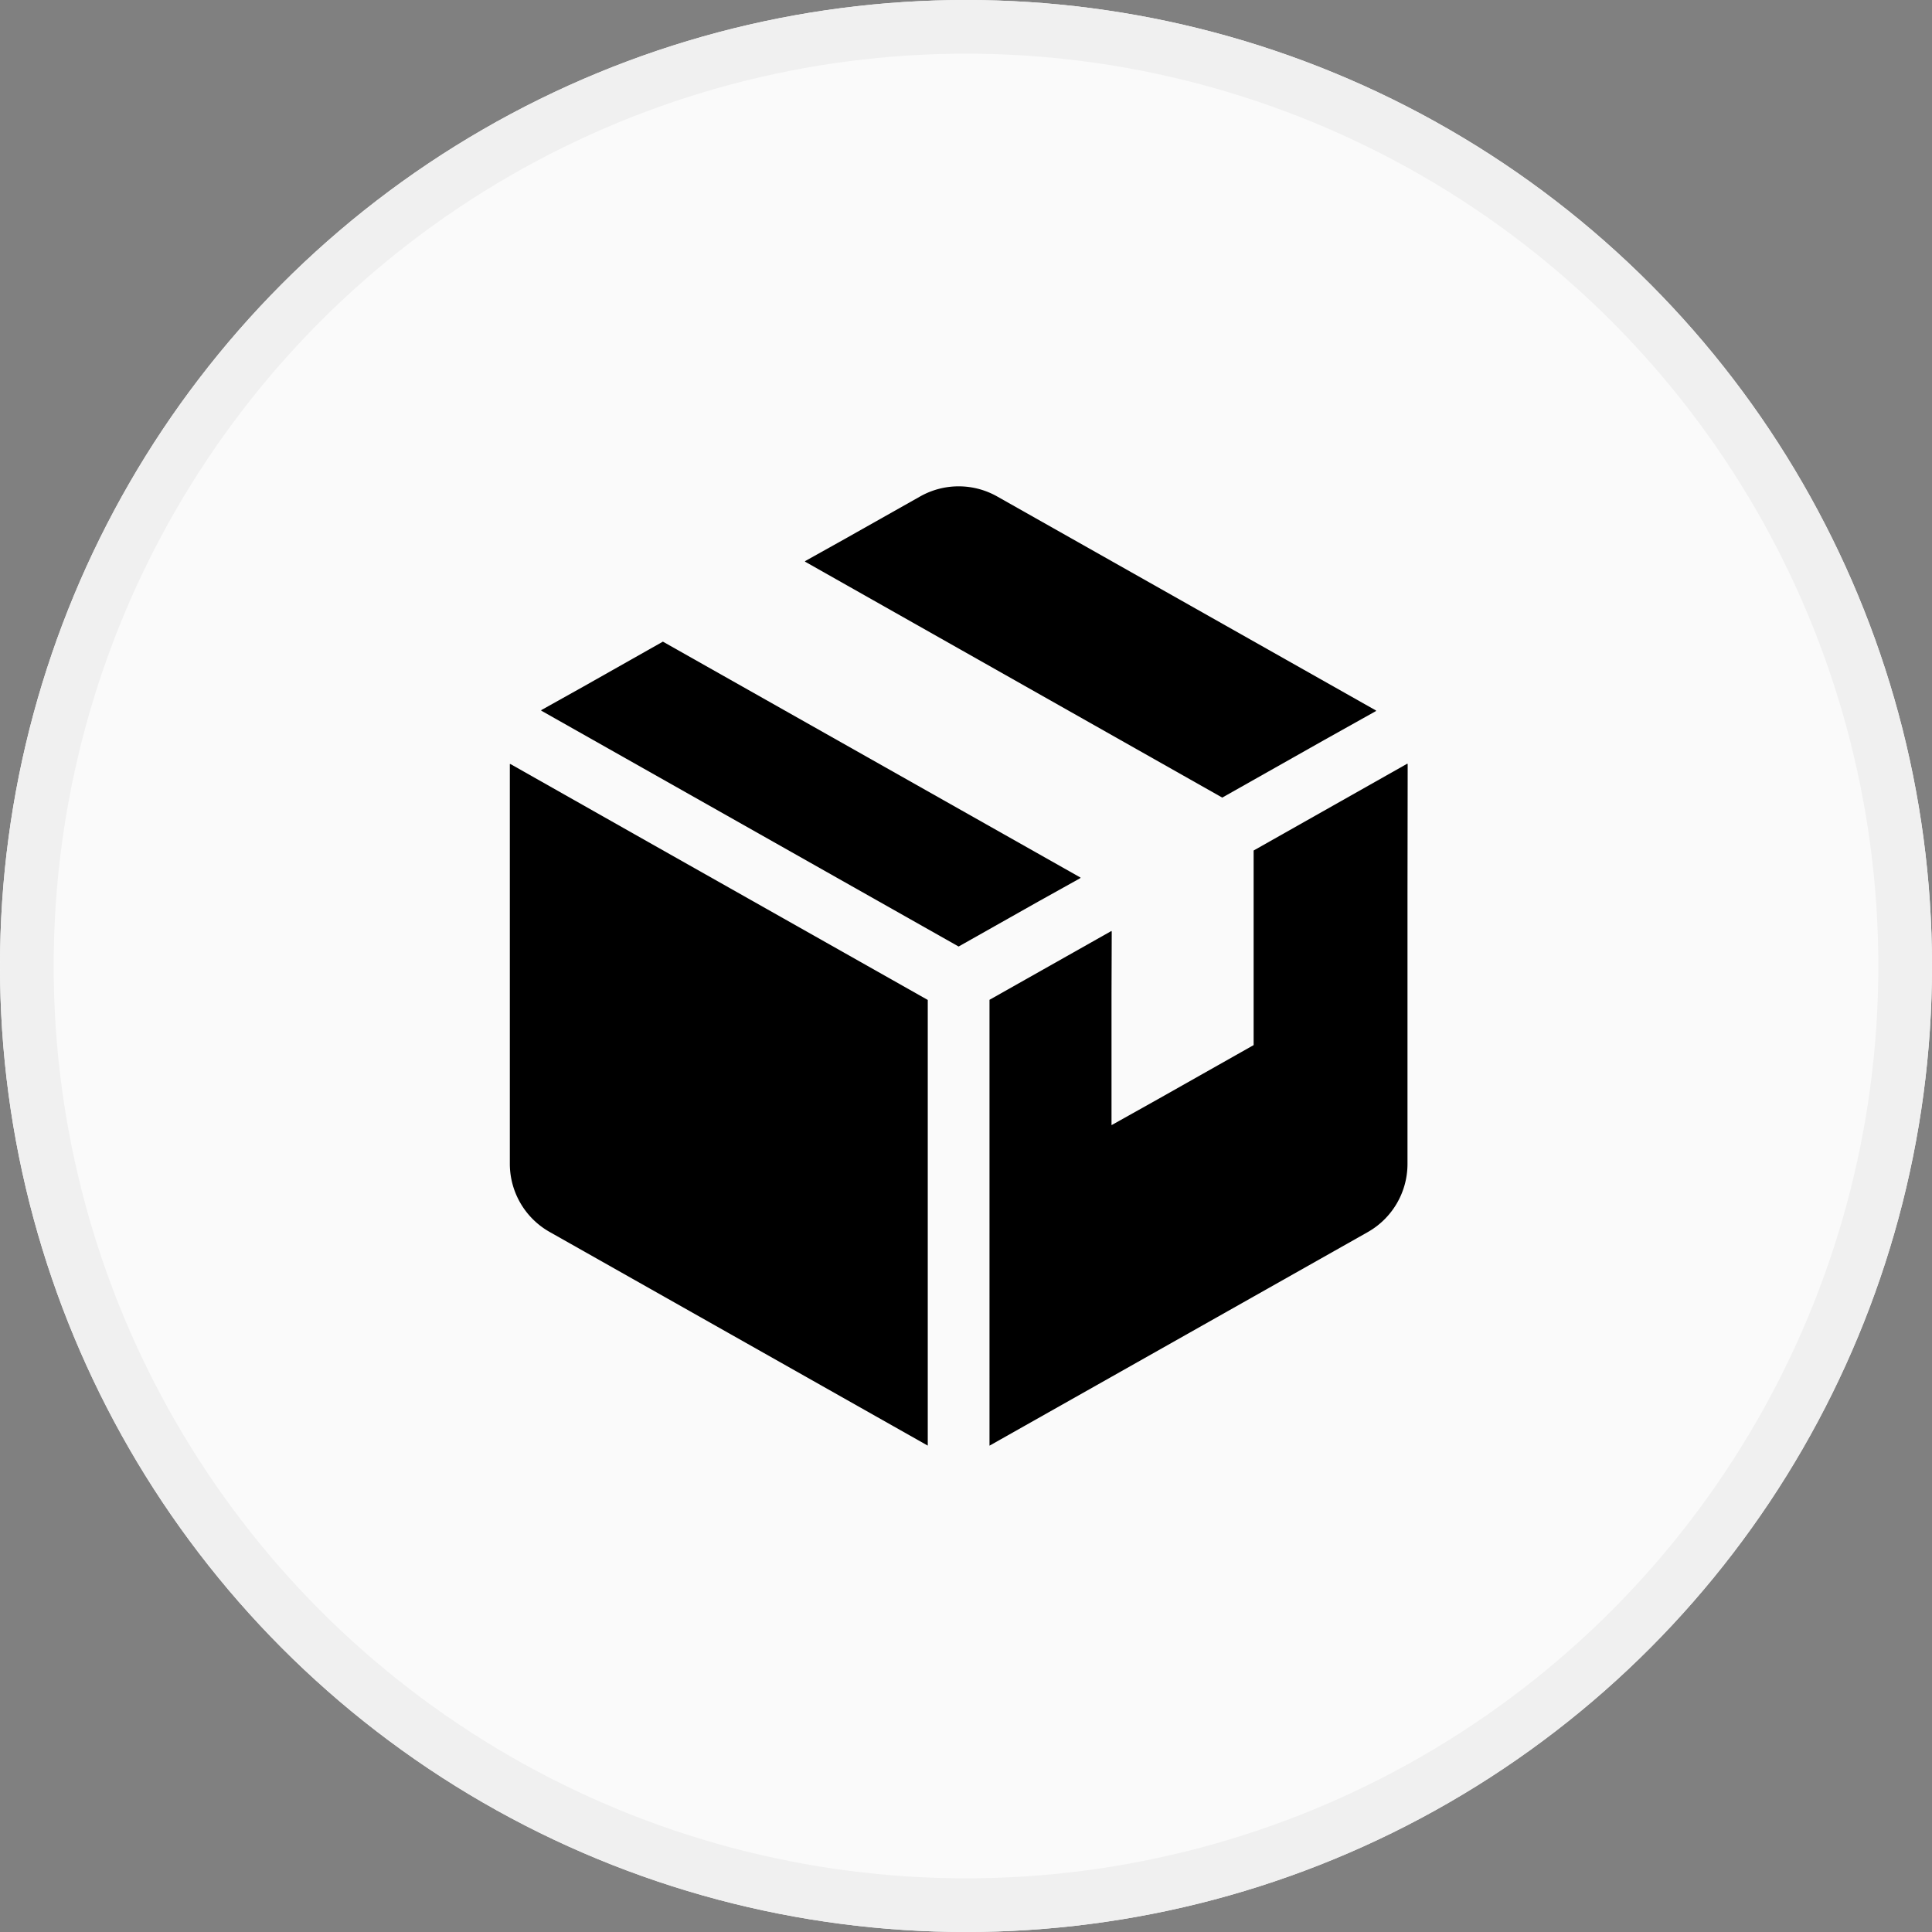
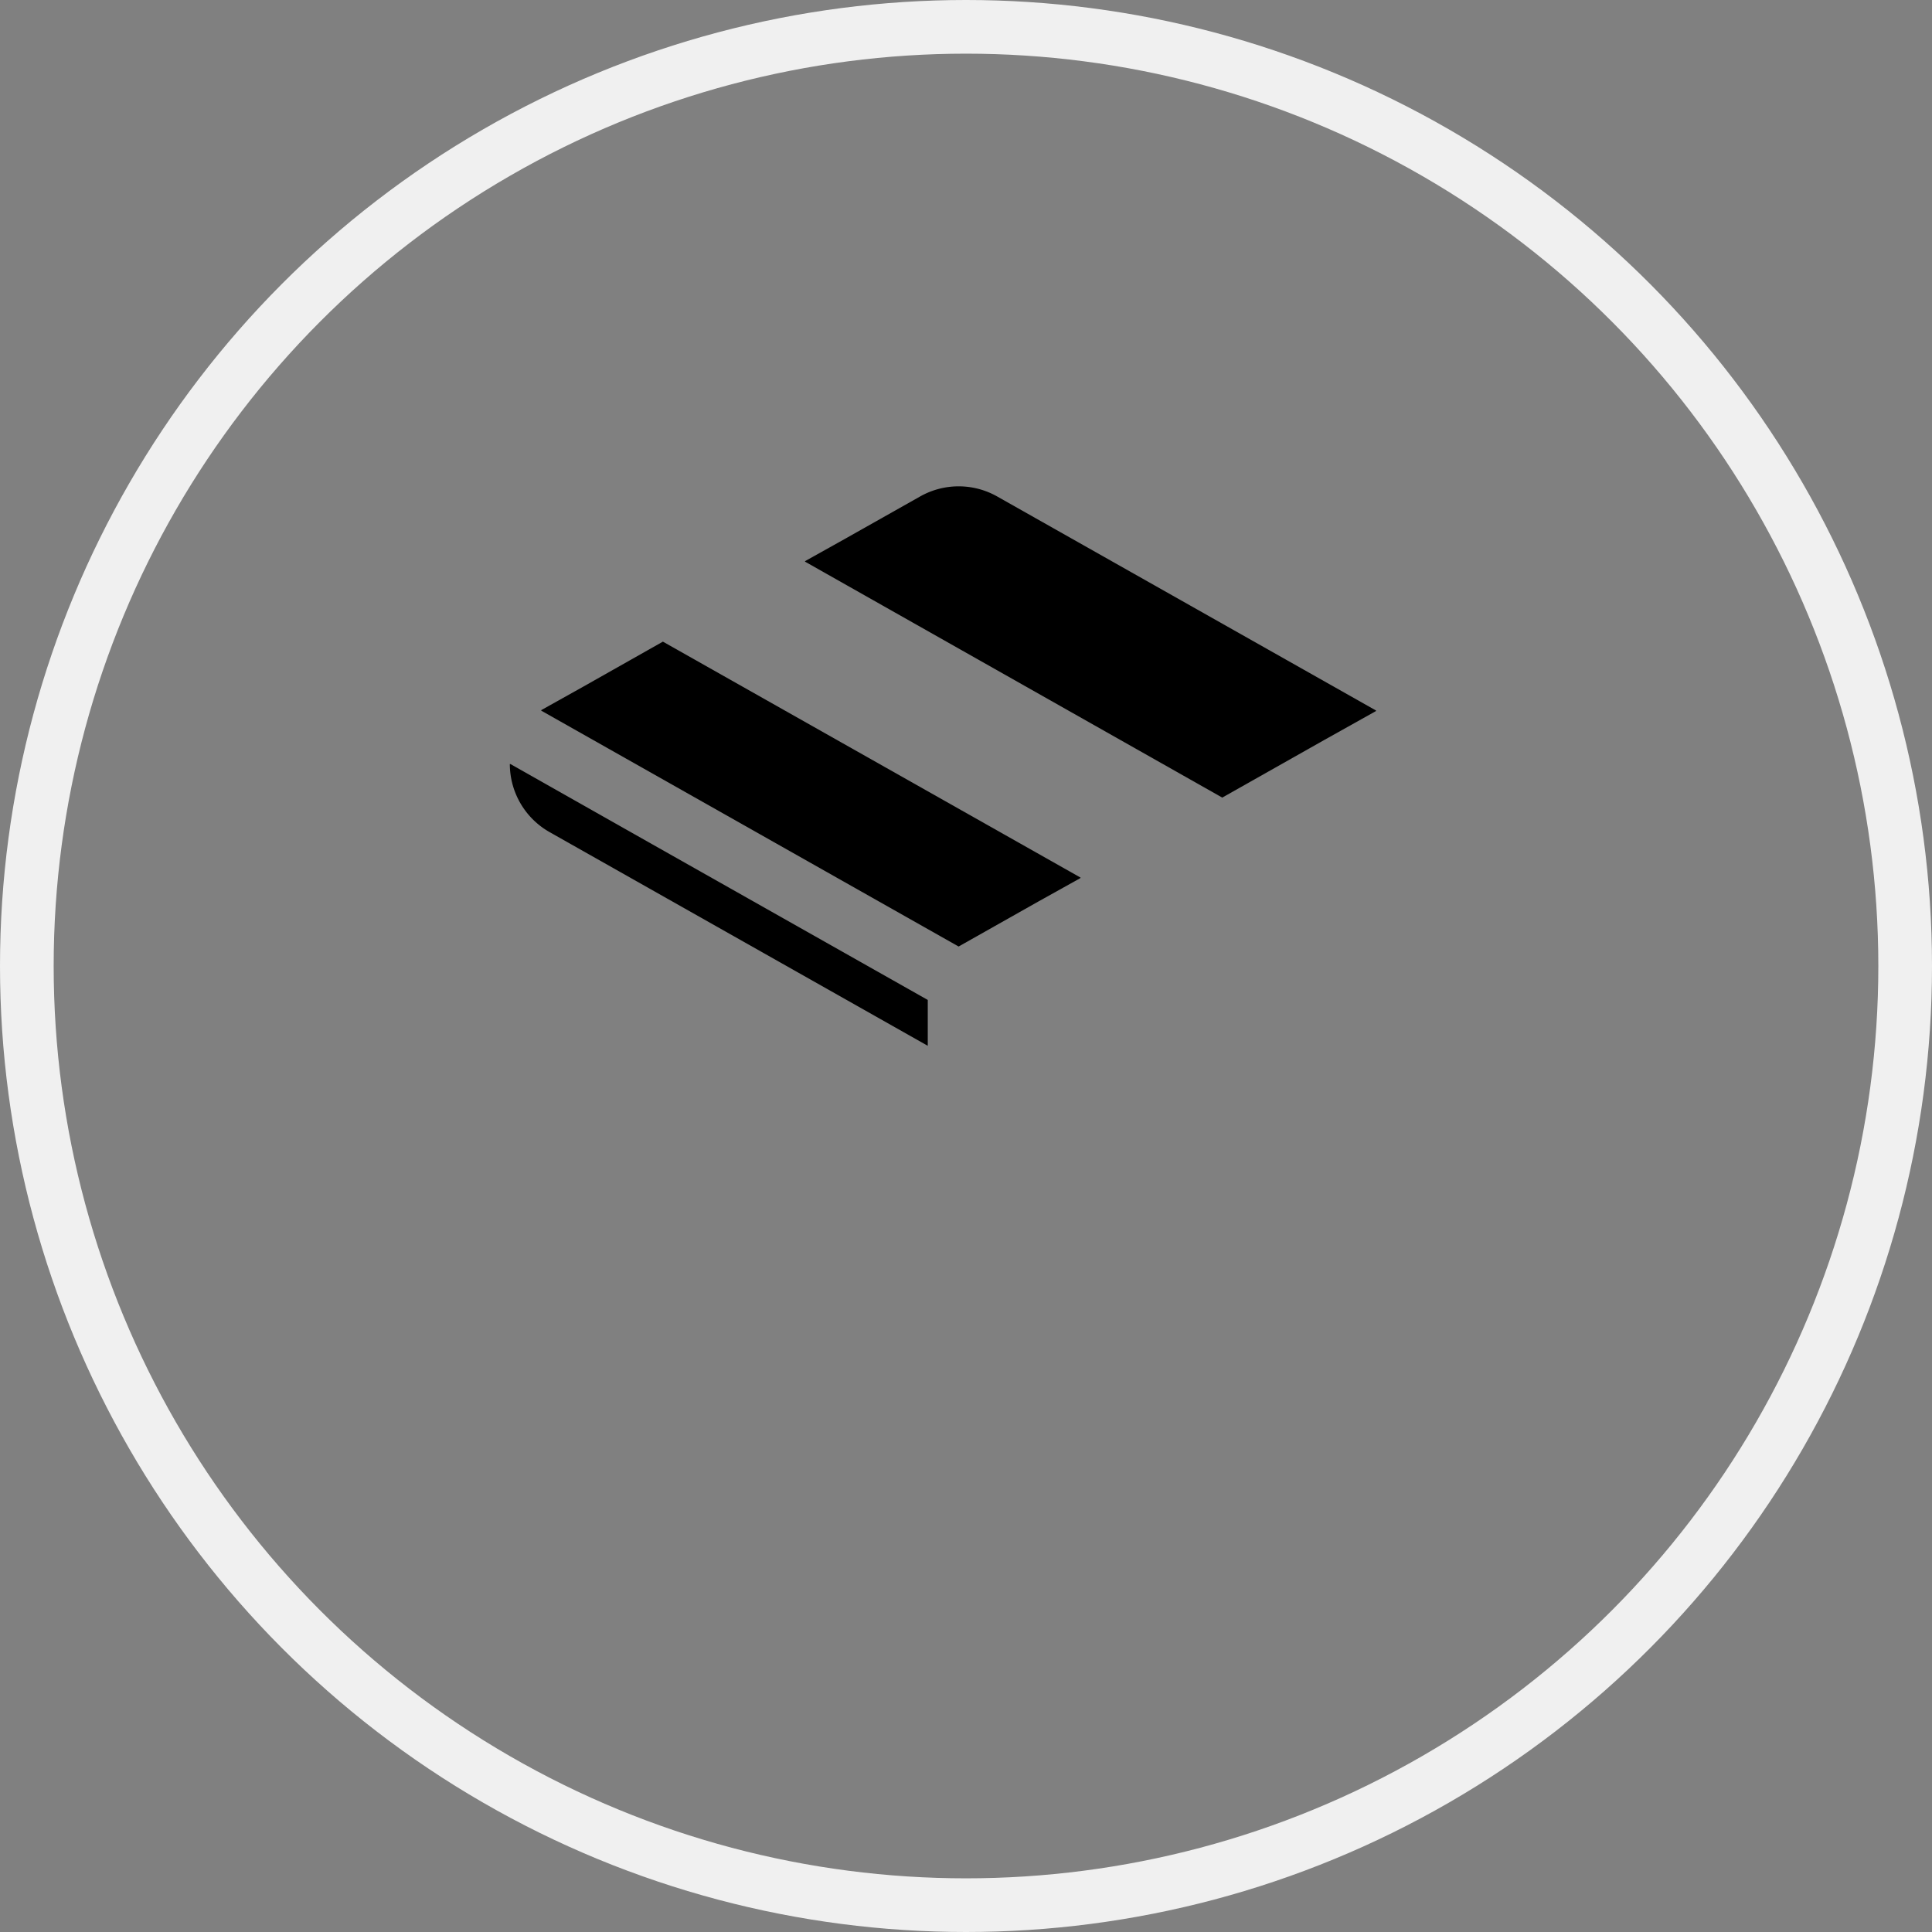
<svg xmlns="http://www.w3.org/2000/svg" width="72" height="72" viewBox="0 0 72 72">
  <rect x="0" y="0" width="72" height="72" fill="#808080" stroke="none" />
  <g transform="translate(-495 -2406)">
    <g transform="translate(495 2406)" fill="#fafafa" stroke="#f0f0f0" stroke-width="2">
-       <circle cx="36" cy="36" r="36" stroke="none" />
      <circle cx="36" cy="36" r="35" fill="none" />
    </g>
    <g transform="translate(497.592 2424.124)">
-       <path d="M16.425,148.17v.01l-.017-.01v14.9a2.919,2.919,0,0,0,1.483,2.541l14.092,7.963V156.965l-10.442-5.9Z" transform="translate(0 -137.824)" />
+       <path d="M16.425,148.17v.01l-.017-.01a2.919,2.919,0,0,0,1.483,2.541l14.092,7.963V156.965l-10.442-5.9Z" transform="translate(0 -137.824)" />
      <path d="M53.161,91.7l-.009-.005.018-.01L37.6,82.889l-2.963,1.675-1.57.877.009.005-.018.01,15.563,8.795,2.955-1.668Z" transform="translate(-15.488 -77.101)" />
      <path d="M189.4,11.6l3.787-2.139,1.943-1.087-.009-.005.017-.01L181.012.378a2.919,2.919,0,0,0-2.872,0l-2.837,1.6-1.451.81.009.005-.017.01Z" transform="translate(-146.442 0)" />
-       <path d="M288.007,148.1l-.008,0v-.02l-5.733,3.24v7.252l-3.525,1.992-1.771.991V156.69l.008-2.353-.008,0v-.02l-4.547,2.567V173.5l4.547-2.567,5.3-2.993,4.25-2.4A2.919,2.919,0,0,0,288,163v-9.989Z" transform="translate(-238.139 -137.748)" />
    </g>
  </g>
</svg>